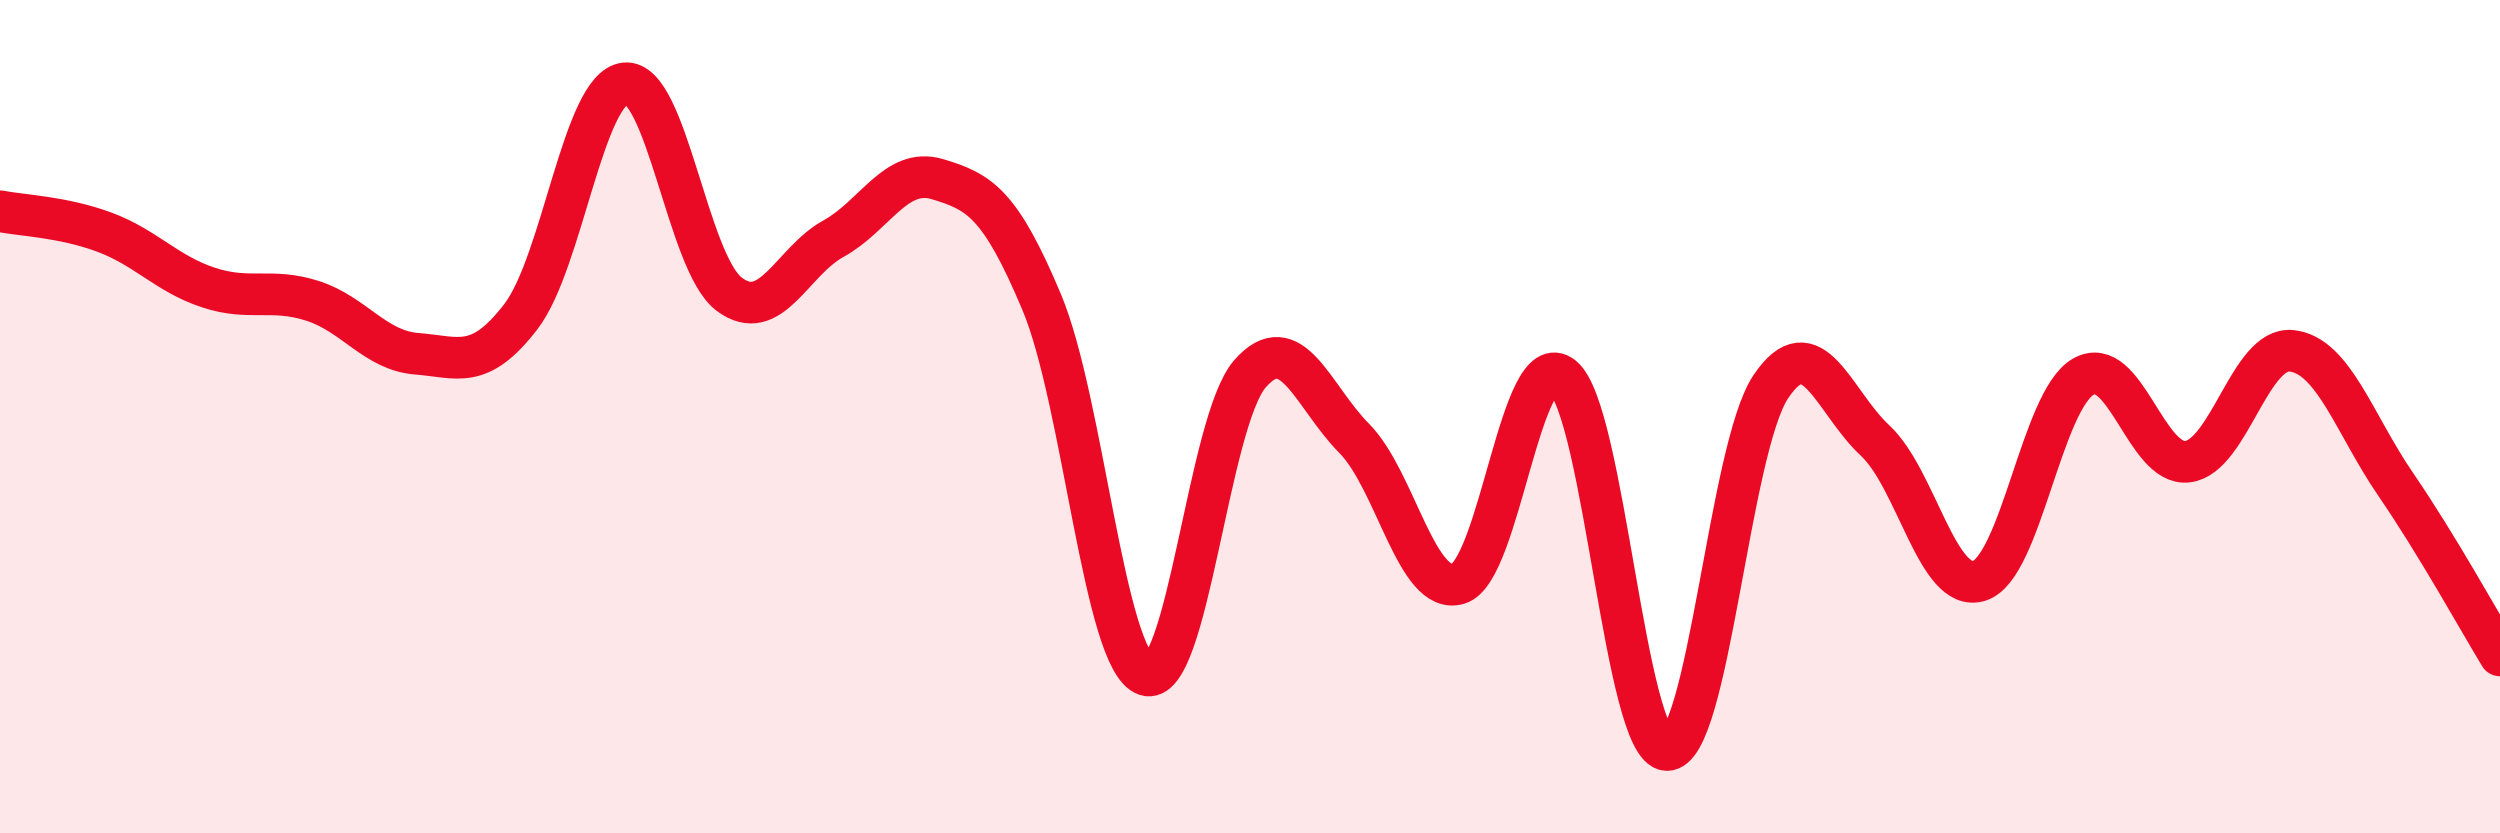
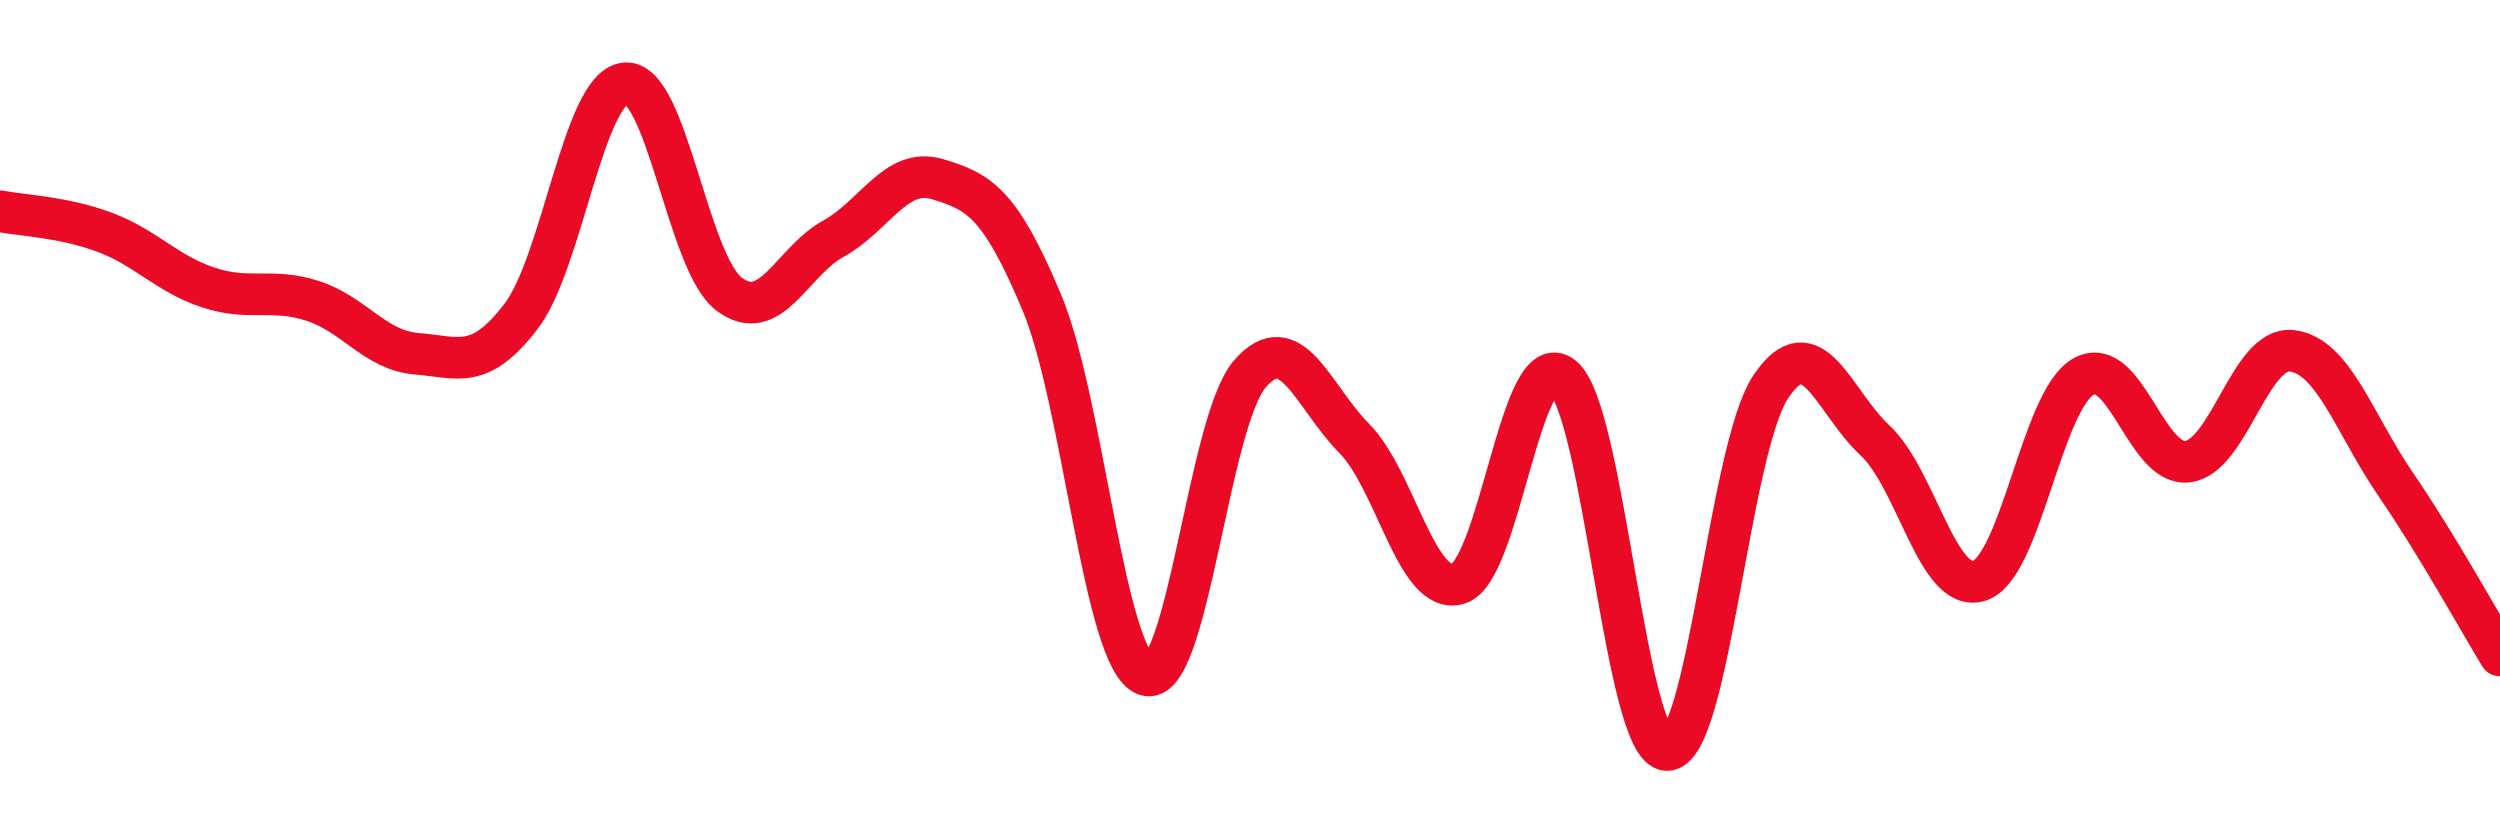
<svg xmlns="http://www.w3.org/2000/svg" width="60" height="20" viewBox="0 0 60 20">
-   <path d="M 0,5.07 C 0.5,5.17 1.5,5.2 2.5,5.57 C 3.5,5.94 4,6.57 5,6.9 C 6,7.23 6.5,6.9 7.5,7.22 C 8.5,7.54 9,8.41 10,8.49 C 11,8.57 11.5,8.9 12.5,7.6 C 13.5,6.3 14,2.11 15,2 C 16,1.89 16.5,6.31 17.5,7.06 C 18.5,7.81 19,6.28 20,5.73 C 21,5.18 21.5,4 22.5,4.3 C 23.5,4.6 24,4.87 25,7.25 C 26,9.63 26.5,15.86 27.5,16.2 C 28.5,16.54 29,10.11 30,8.97 C 31,7.83 31.5,9.51 32.5,10.52 C 33.5,11.53 34,14.31 35,14.01 C 36,13.71 36.5,8.24 37.5,9.04 C 38.5,9.84 39,17.95 40,18 C 41,18.05 41.5,10.77 42.5,9.28 C 43.5,7.79 44,9.64 45,10.57 C 46,11.5 46.5,14.25 47.5,13.94 C 48.5,13.63 49,9.61 50,9.04 C 51,8.47 51.5,11.2 52.5,11.08 C 53.5,10.96 54,8.31 55,8.42 C 56,8.53 56.5,10.17 57.5,11.63 C 58.5,13.09 59.5,14.91 60,15.73L60 20L0 20Z" fill="#EB0A25" opacity="0.1" stroke-linecap="round" stroke-linejoin="round" />
  <path d="M 0,5.07 C 0.5,5.17 1.5,5.2 2.5,5.57 C 3.5,5.94 4,6.57 5,6.9 C 6,7.23 6.5,6.9 7.5,7.22 C 8.5,7.54 9,8.41 10,8.49 C 11,8.57 11.5,8.9 12.5,7.6 C 13.5,6.3 14,2.11 15,2 C 16,1.89 16.5,6.31 17.5,7.06 C 18.5,7.81 19,6.28 20,5.73 C 21,5.18 21.5,4 22.5,4.3 C 23.5,4.6 24,4.87 25,7.25 C 26,9.63 26.5,15.86 27.5,16.2 C 28.5,16.54 29,10.11 30,8.97 C 31,7.83 31.5,9.51 32.5,10.52 C 33.5,11.53 34,14.31 35,14.01 C 36,13.71 36.5,8.24 37.5,9.04 C 38.5,9.84 39,17.95 40,18 C 41,18.05 41.5,10.77 42.5,9.28 C 43.5,7.79 44,9.64 45,10.57 C 46,11.5 46.5,14.25 47.5,13.94 C 48.5,13.63 49,9.61 50,9.04 C 51,8.47 51.5,11.2 52.5,11.08 C 53.5,10.96 54,8.31 55,8.42 C 56,8.53 56.5,10.17 57.5,11.63 C 58.5,13.09 59.5,14.91 60,15.73" stroke="#EB0A25" stroke-width="1" fill="none" stroke-linecap="round" stroke-linejoin="round" />
</svg>